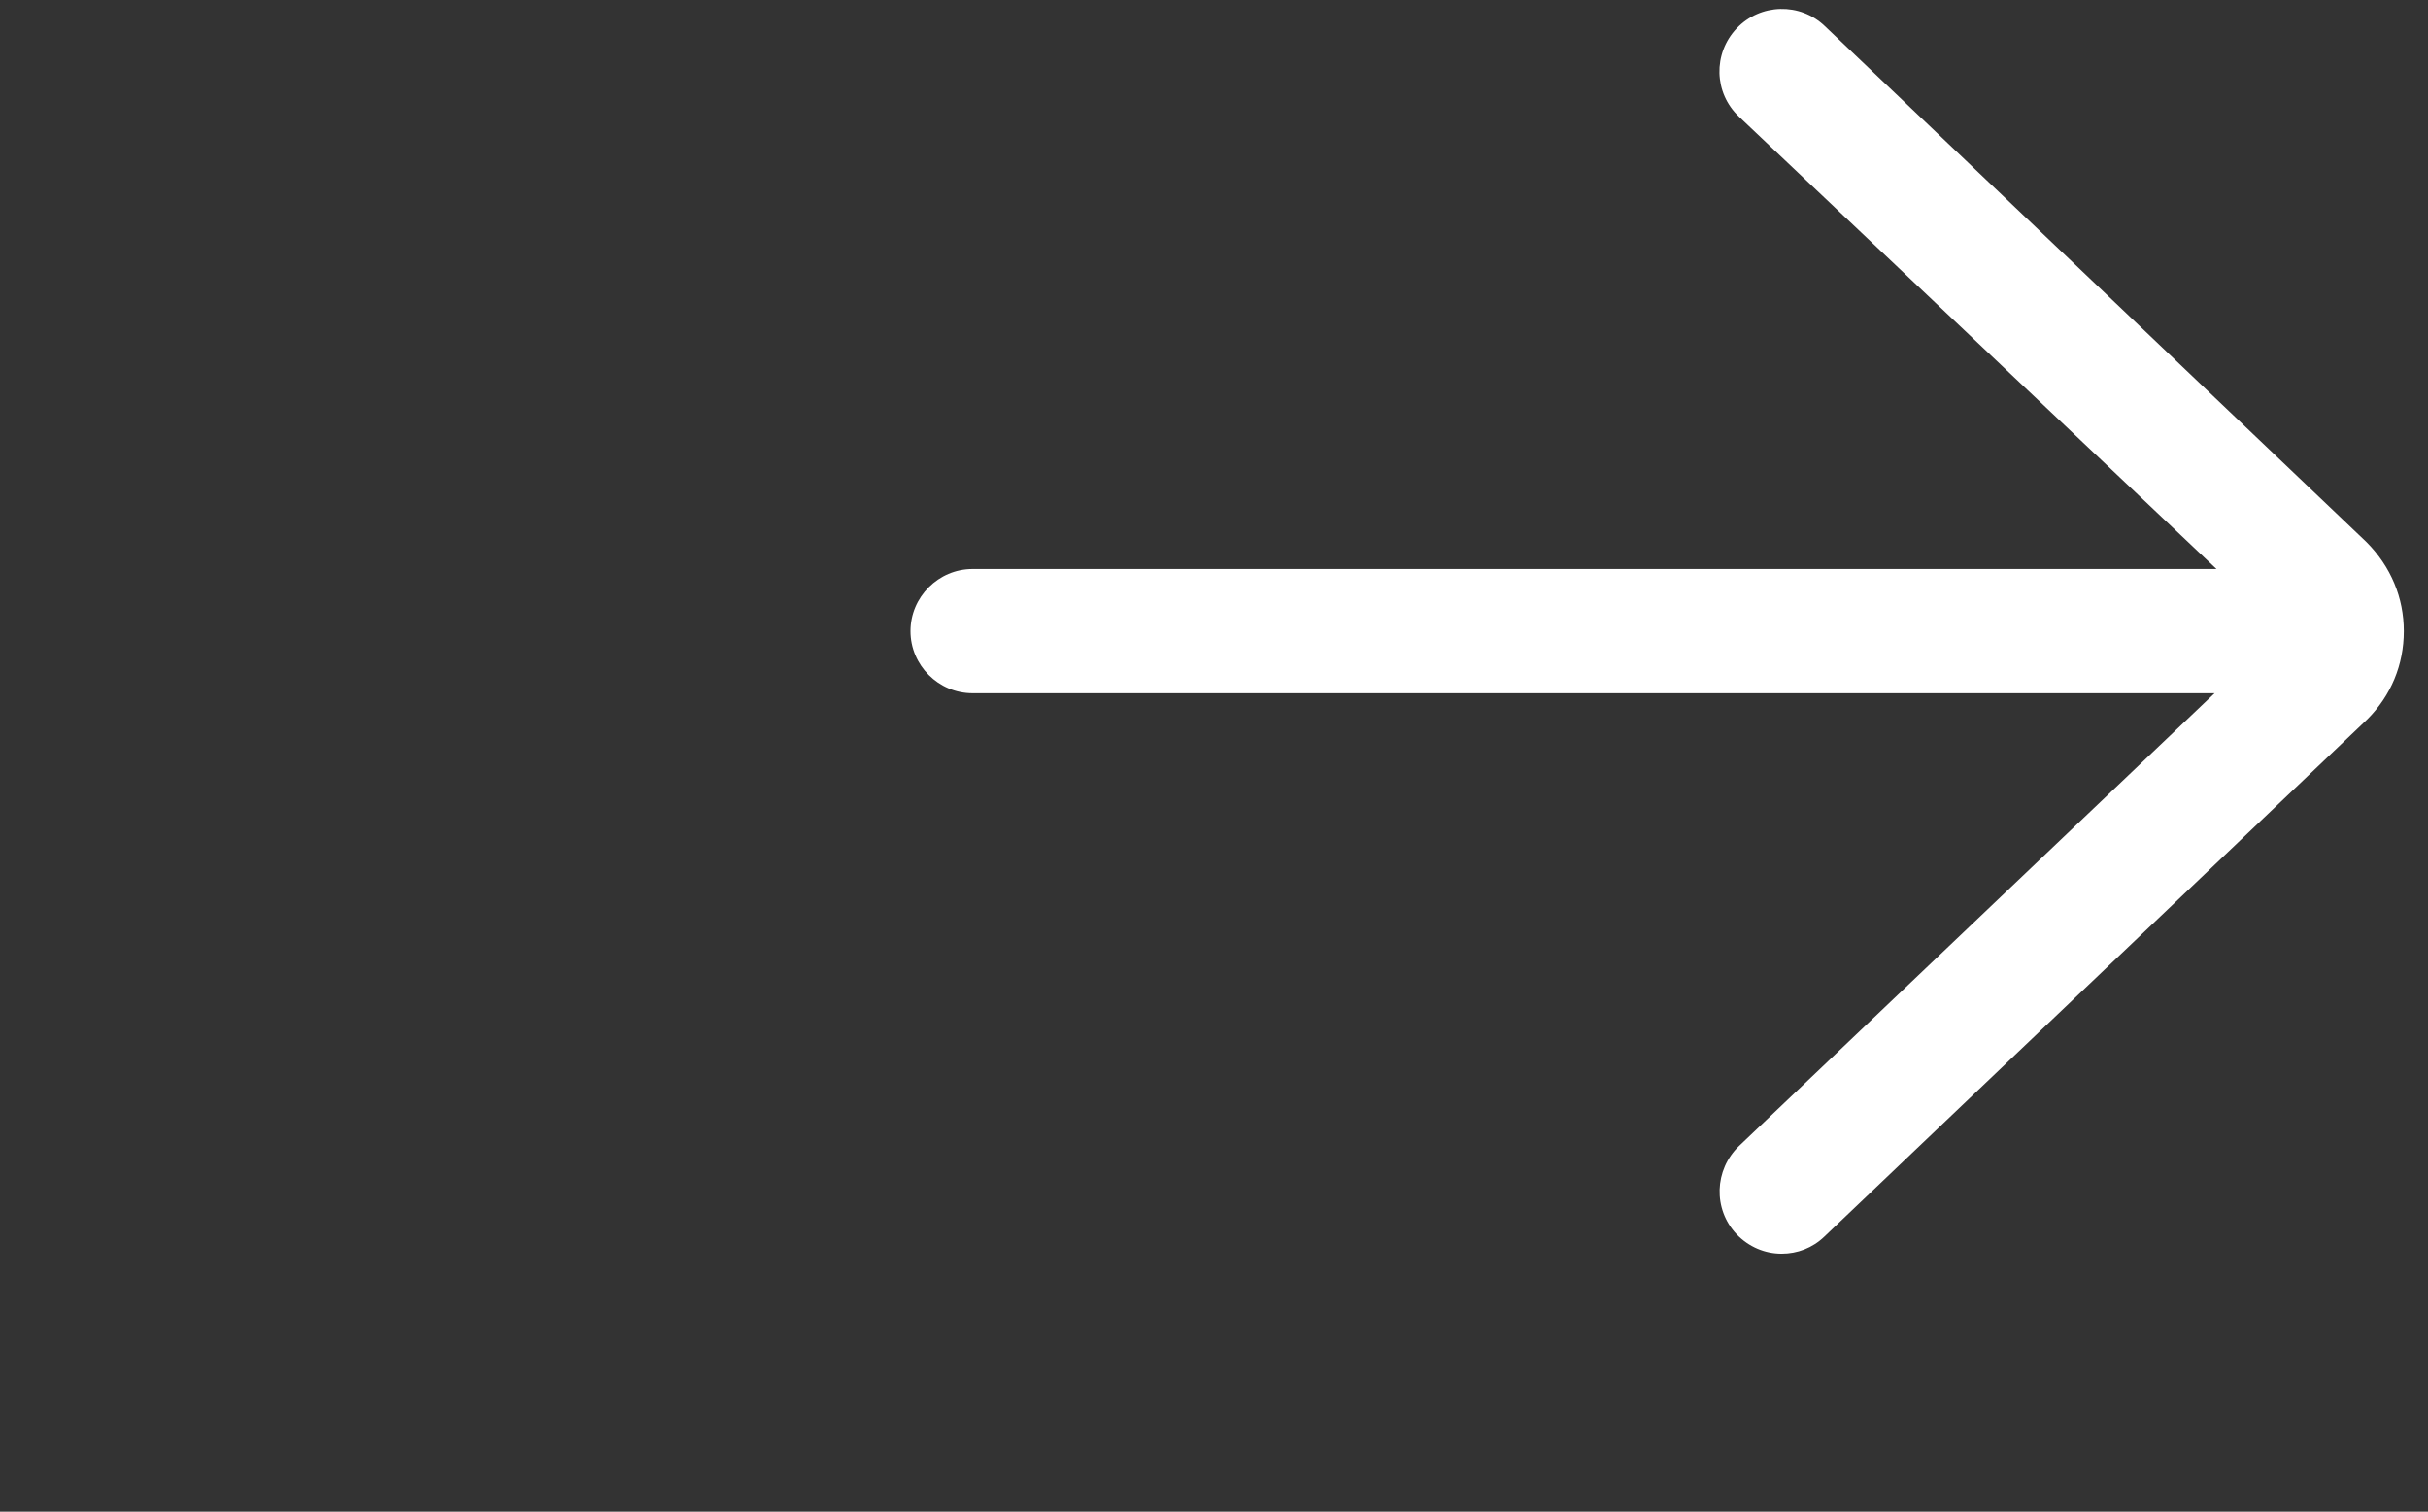
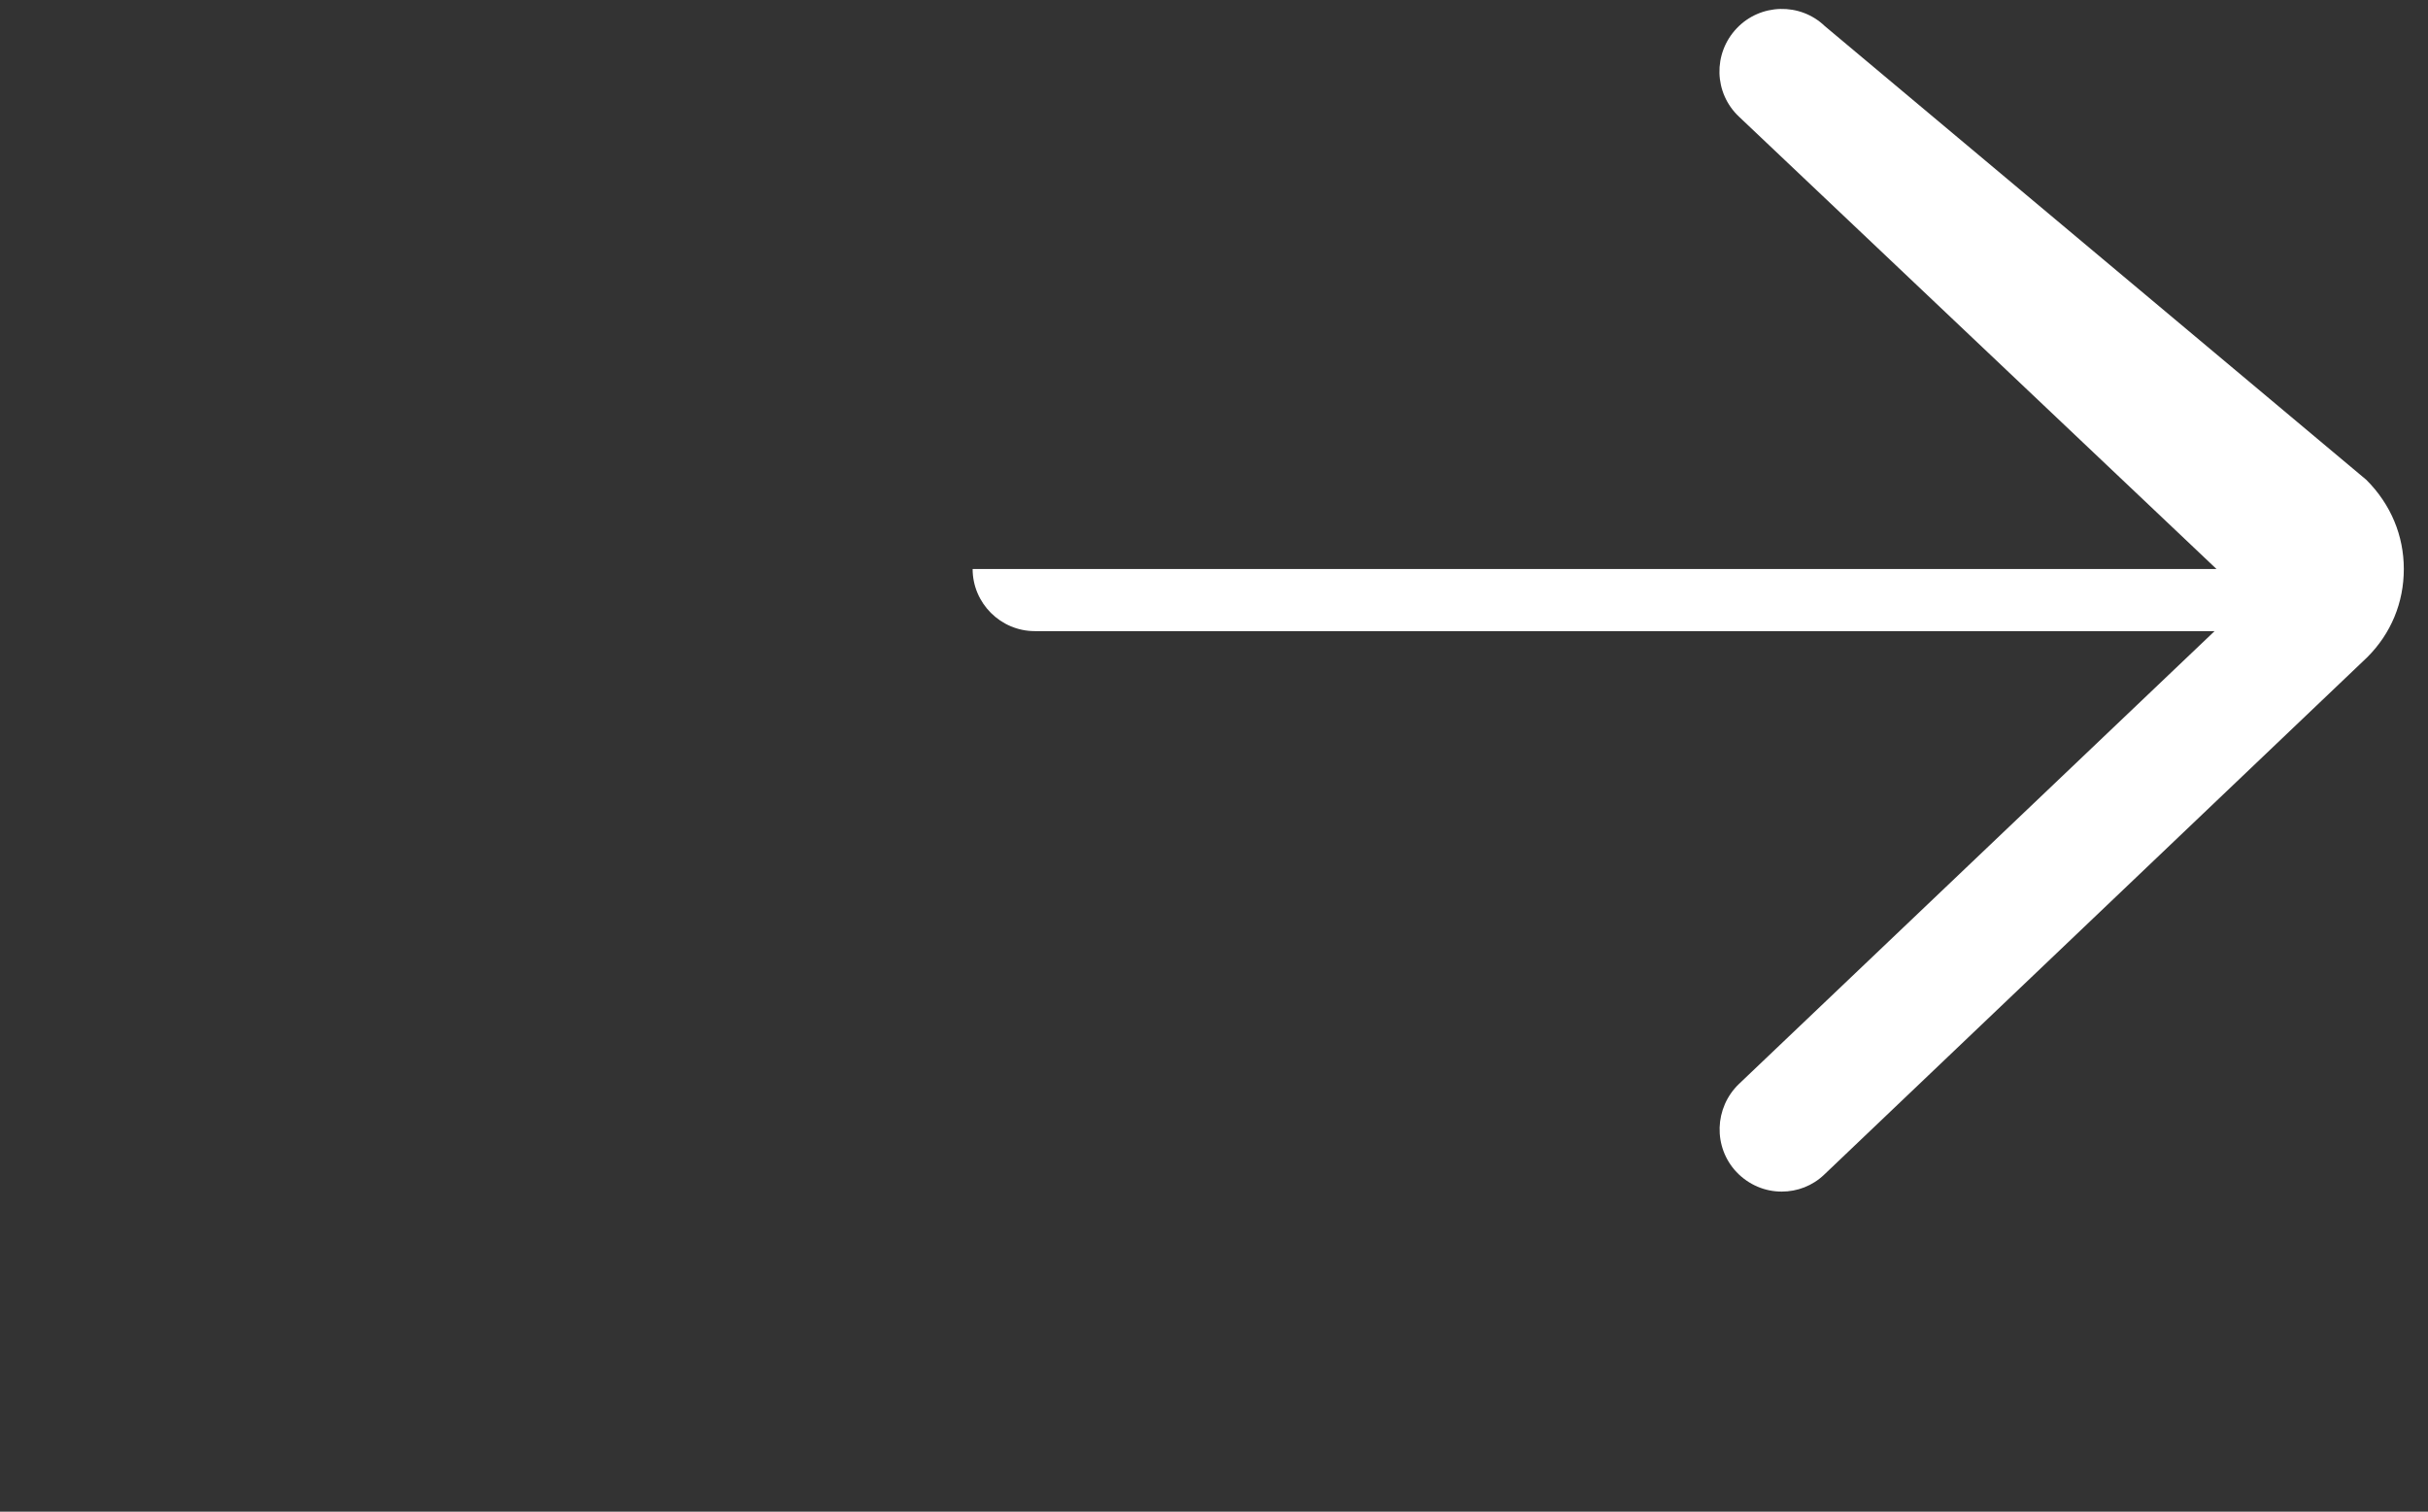
<svg xmlns="http://www.w3.org/2000/svg" version="1.1" id="Layer" x="0px" y="0px" viewBox="0 0 512 318.8" style="enable-background:new 0 0 512 318.8;" xml:space="preserve">
  <rect x="0" y="0" width="512" height="318.8" fill="#333333" stroke="none" />
  <style type="text/css">
	.st0{fill:#FFFFFF;}
</style>
-   <path class="st0" d="M384.8,5.5c-5.2-5-13.6-4.8-18.6,0.5c-5,5.3-4.8,13.6,0.5,18.6L467.4,120H205.1c-7.2,0-13.1,5.9-13.1,13.1  c0,7.2,5.9,13.1,13.1,13.1H467l-100.3,95.5c-5.2,5-5.5,13.3-0.5,18.6c2.6,2.7,6,4.1,9.5,4.1c3.3,0,6.5-1.2,9-3.6l114.5-109.1  c5-5,7.7-11.5,7.7-18.6c0-7-2.7-13.6-7.9-18.8L384.8,5.5z" />
+   <path class="st0" d="M384.8,5.5c-5.2-5-13.6-4.8-18.6,0.5c-5,5.3-4.8,13.6,0.5,18.6L467.4,120H205.1c0,7.2,5.9,13.1,13.1,13.1H467l-100.3,95.5c-5.2,5-5.5,13.3-0.5,18.6c2.6,2.7,6,4.1,9.5,4.1c3.3,0,6.5-1.2,9-3.6l114.5-109.1  c5-5,7.7-11.5,7.7-18.6c0-7-2.7-13.6-7.9-18.8L384.8,5.5z" />
</svg>